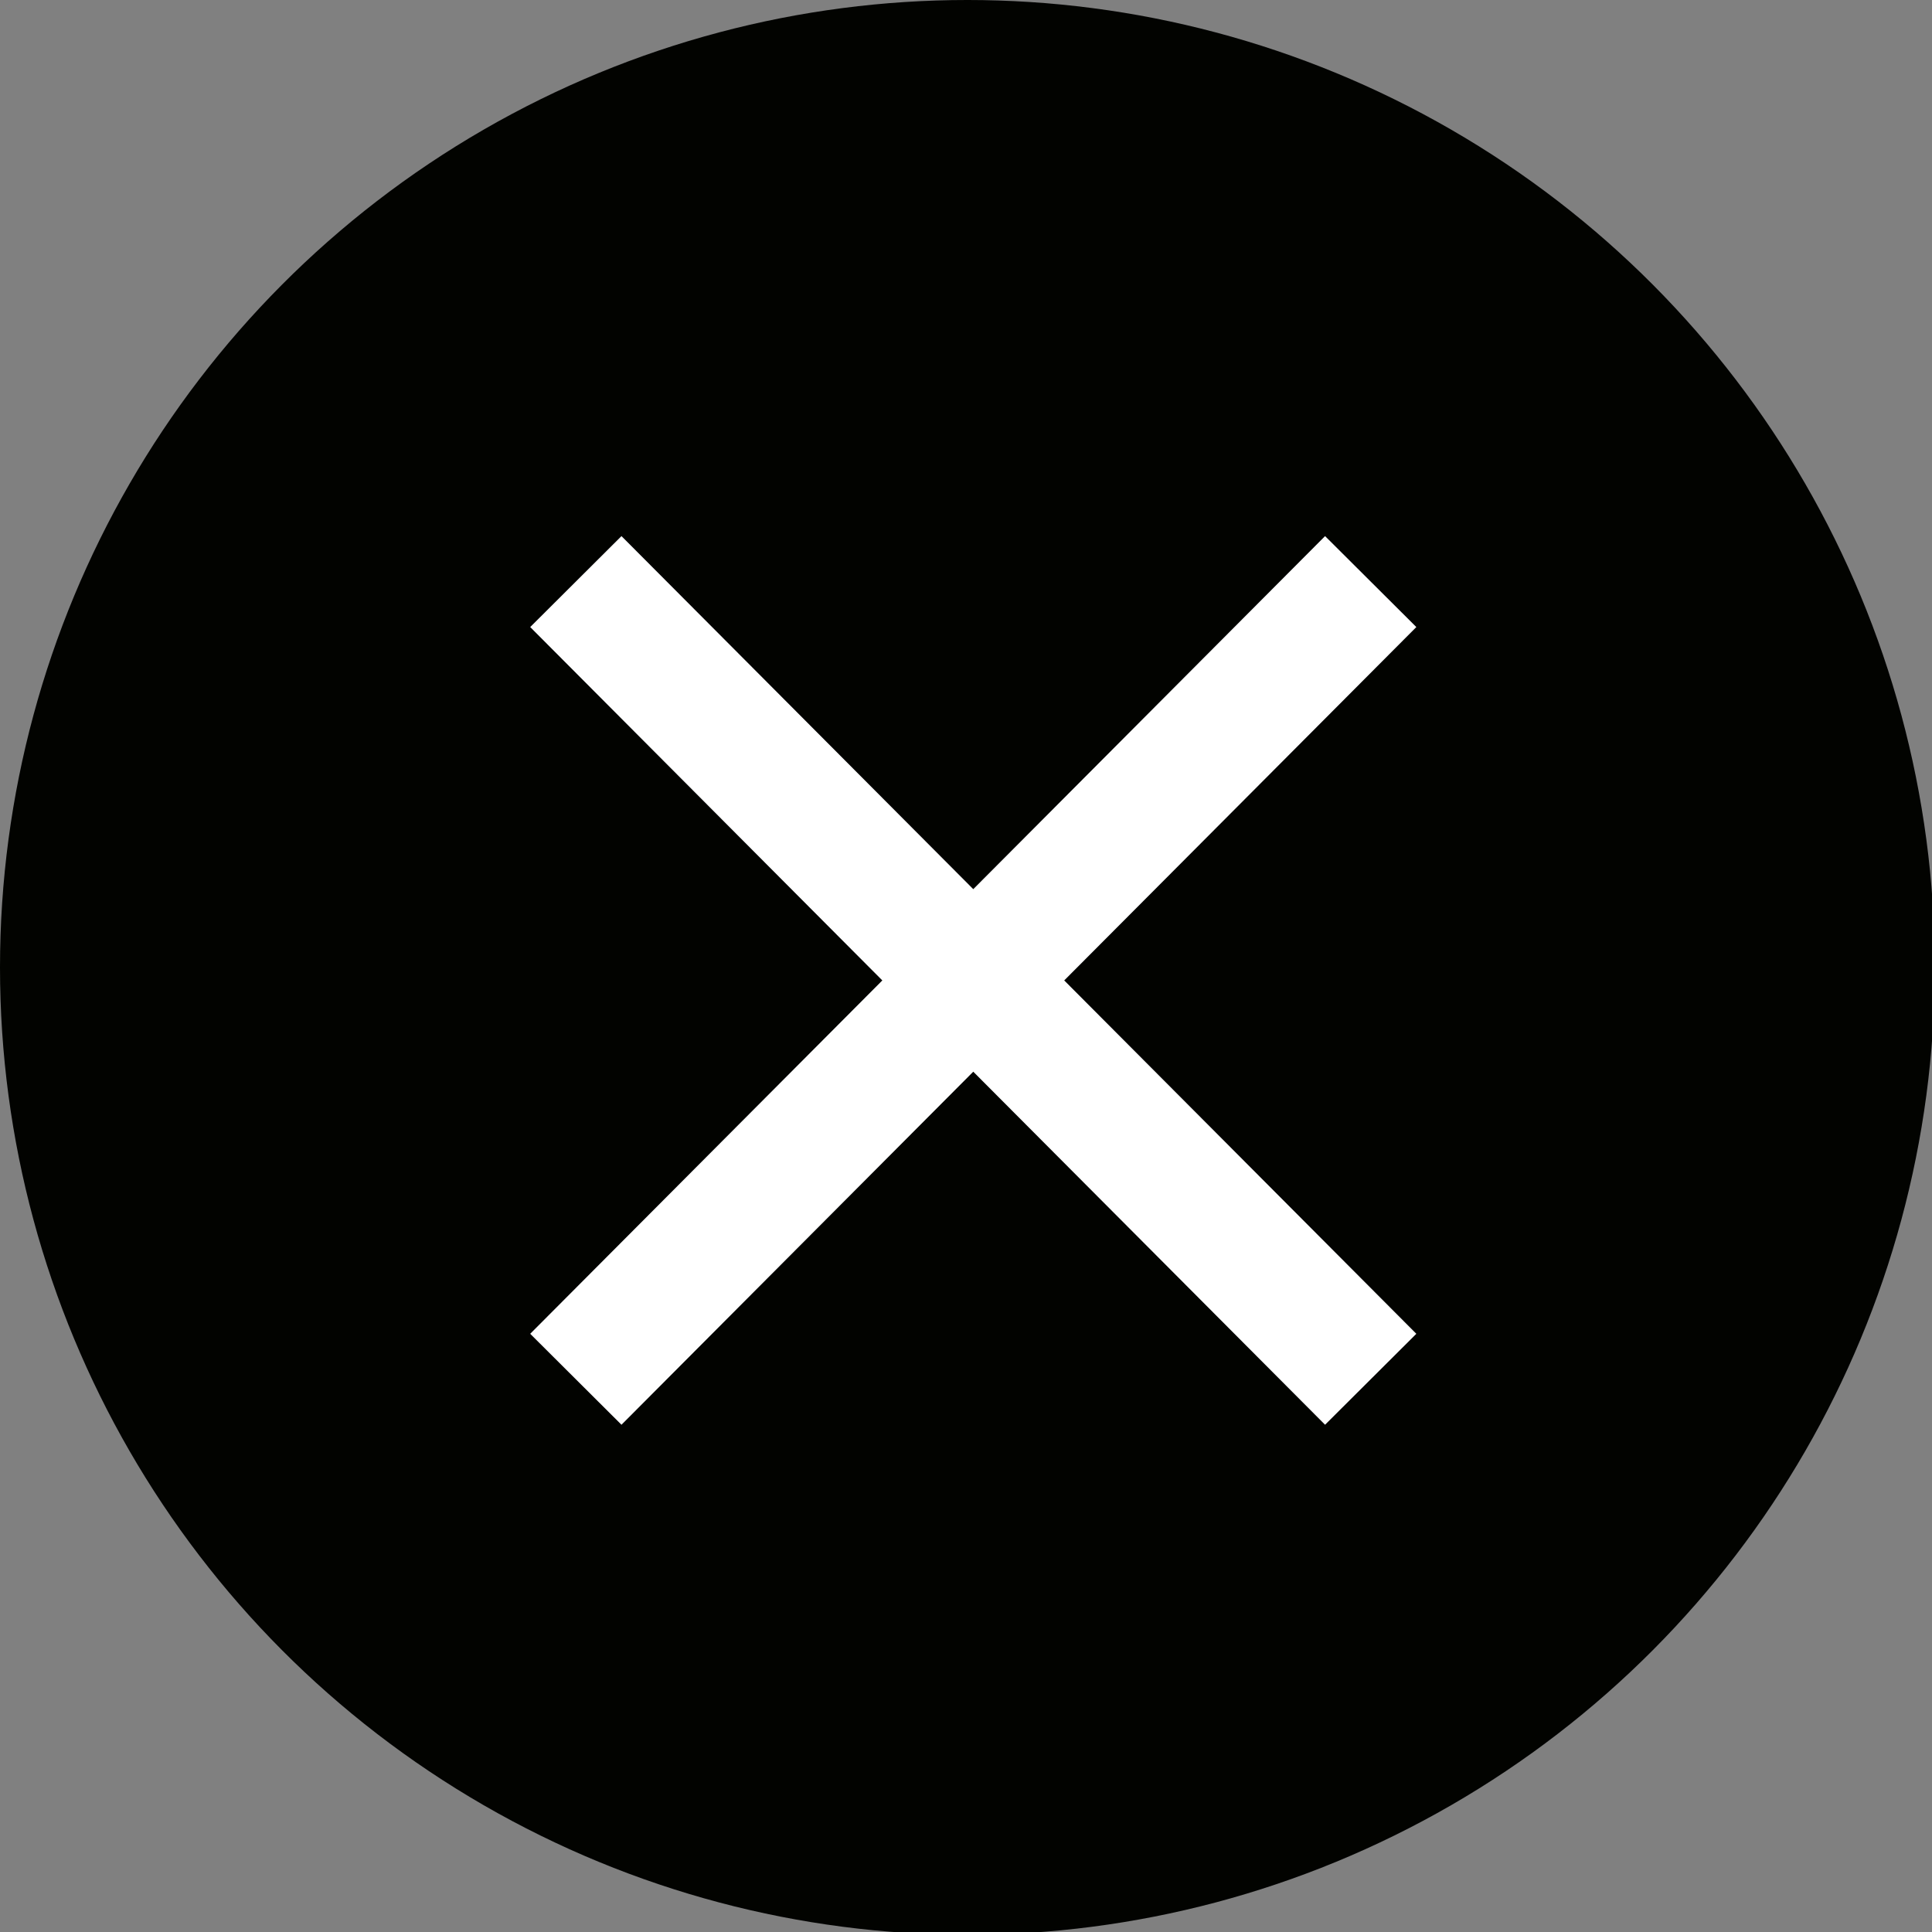
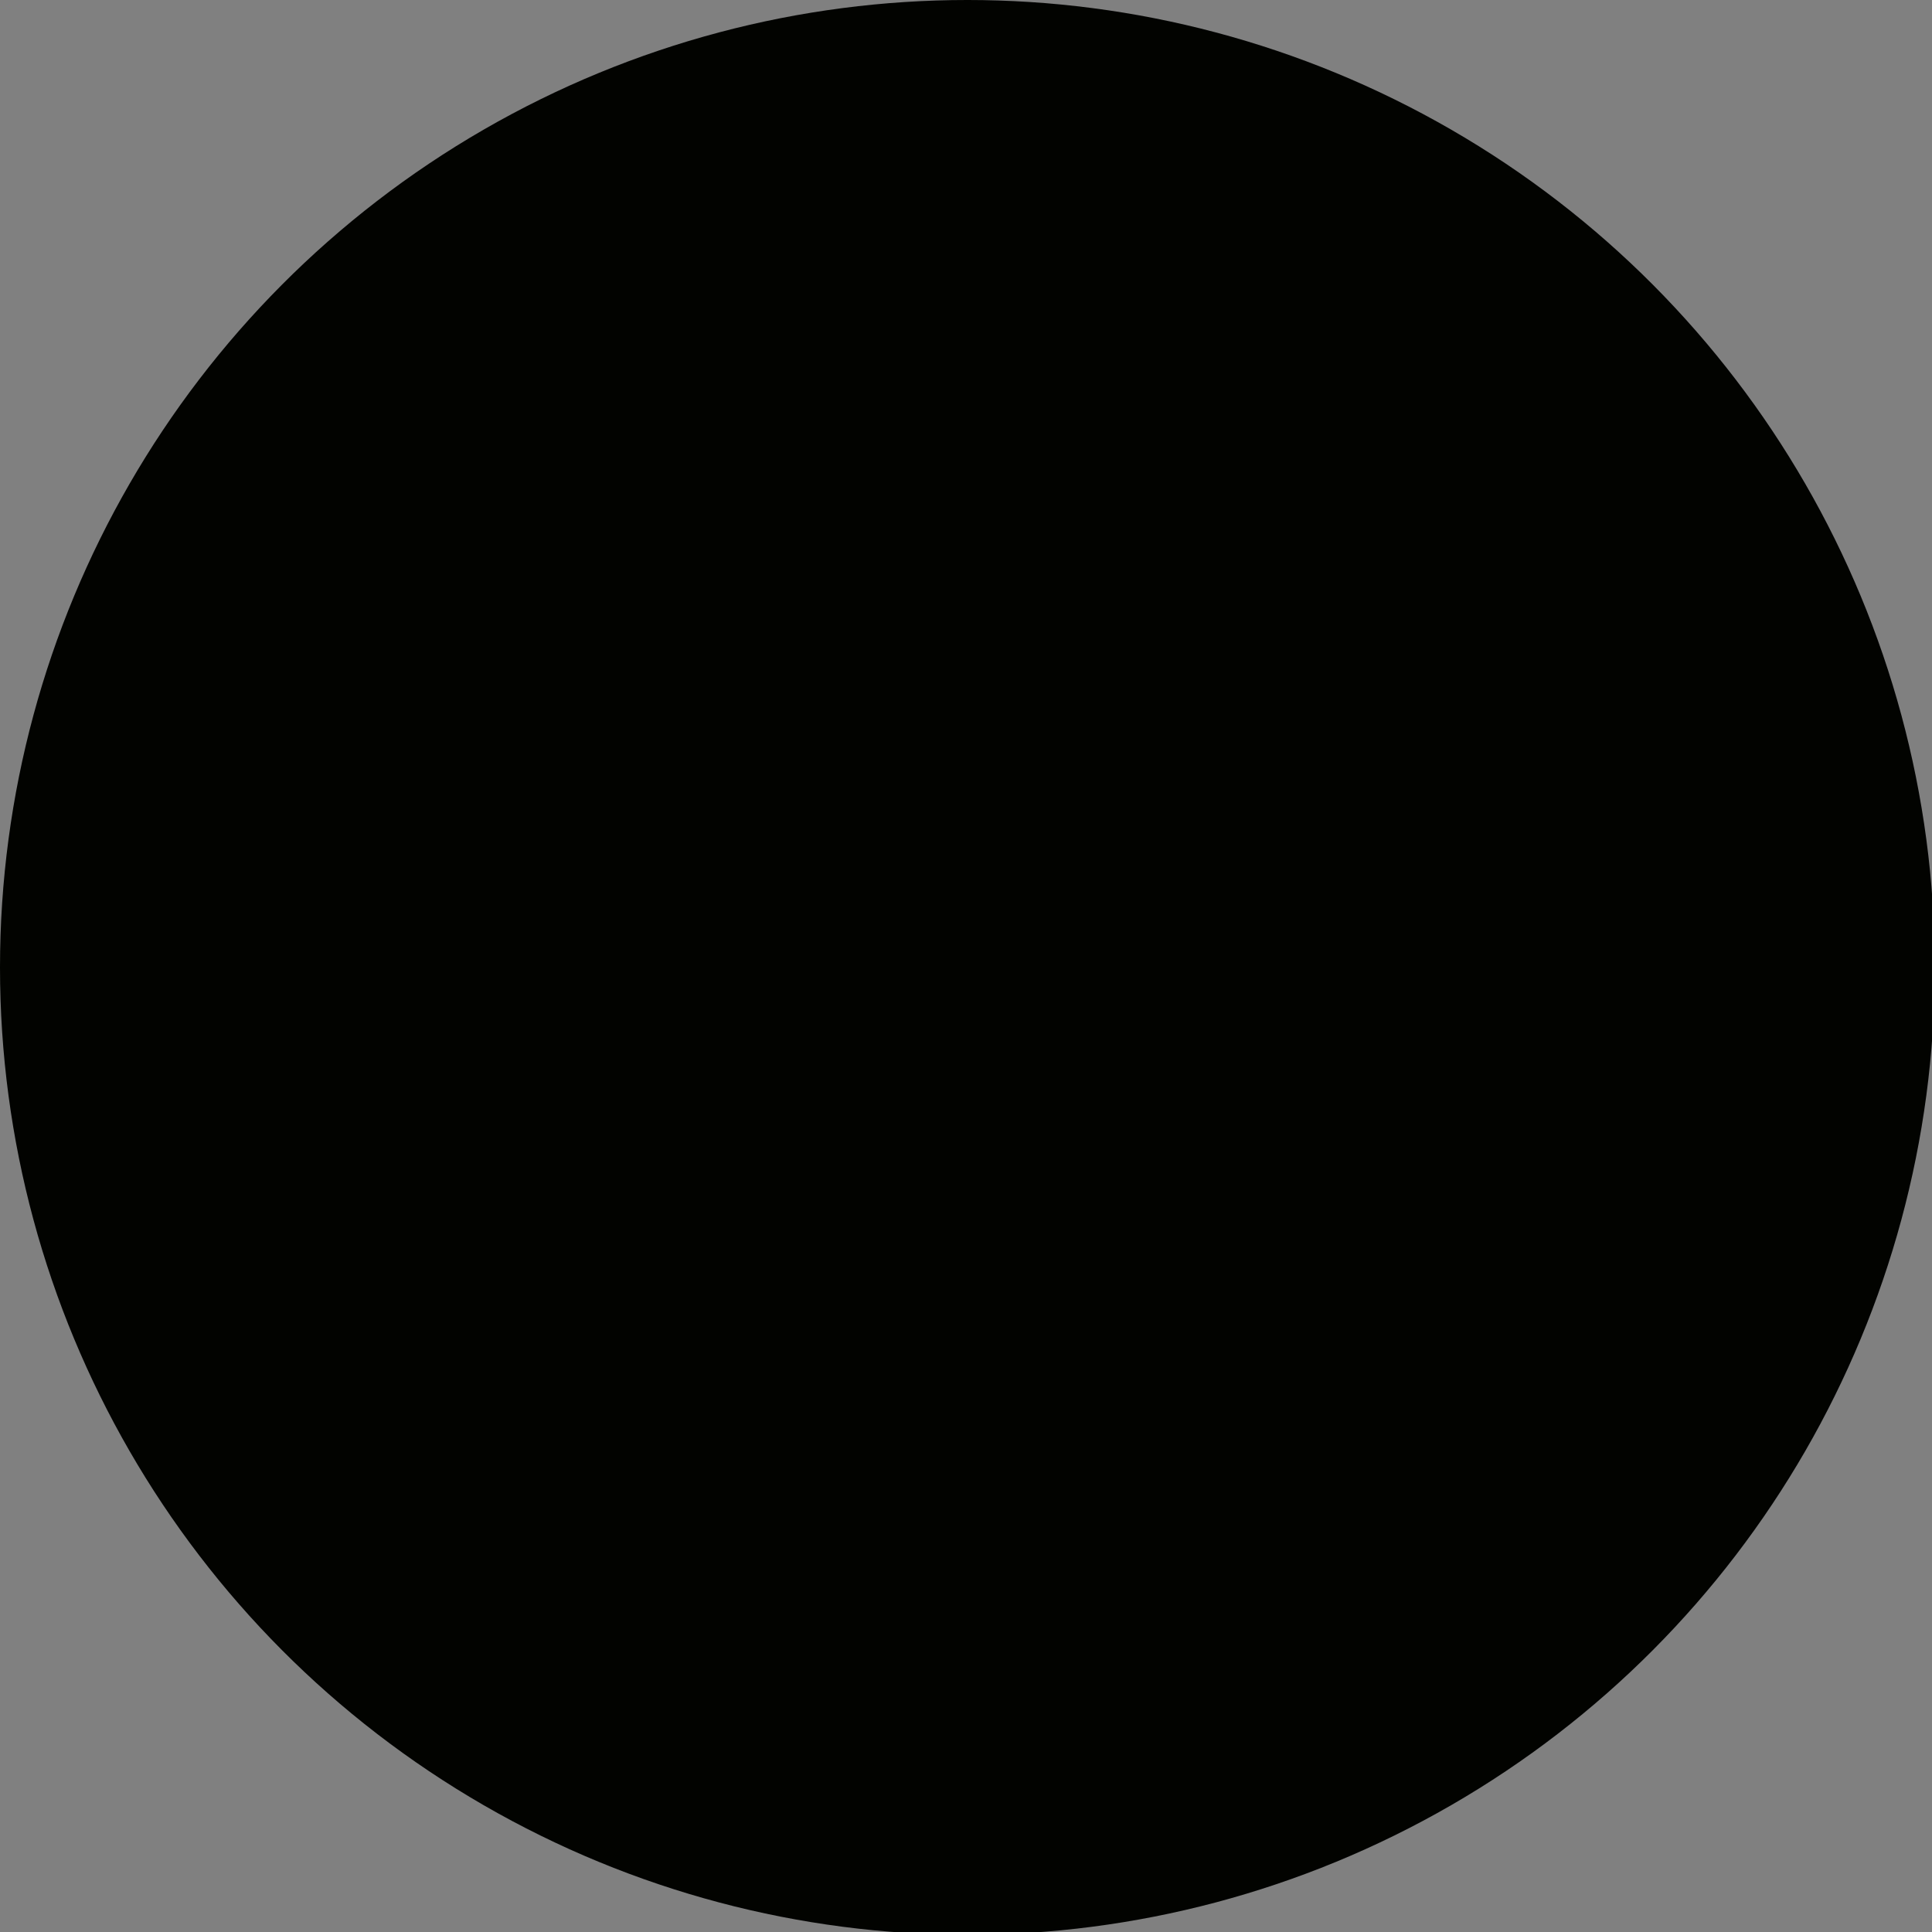
<svg xmlns="http://www.w3.org/2000/svg" version="1.1" id="Calque_1" x="0px" y="0px" viewBox="0 0 68.3 68.3" style="enable-background:new 0 0 68.3 68.3;" xml:space="preserve">
  <rect x="0" y="0" width="68.3" height="68.3" fill="#808080" stroke="none" />
  <style type="text/css">
	.st0{fill:#020300;}
	.st1{fill:none;stroke:#FFFFFF;stroke-width:4.555;stroke-miterlimit:10;}
</style>
  <circle id="Ellipse_77" class="st0" cx="34.2" cy="34.2" r="34.2" />
  <g id="Groupe_329" transform="translate(24.757 27.728)">
    <g id="Groupe_327" transform="translate(0 6.932)">
-       <line id="Ligne_8" class="st1" x1="-4.4" y1="-14.1" x2="23.7" y2="14.1" />
-     </g>
+       </g>
    <g id="Groupe_327_1_" transform="translate(0 6.932)">
-       <line id="Ligne_8_1_" class="st1" x1="23.7" y1="-14.1" x2="-4.4" y2="14.1" />
-     </g>
+       </g>
  </g>
</svg>